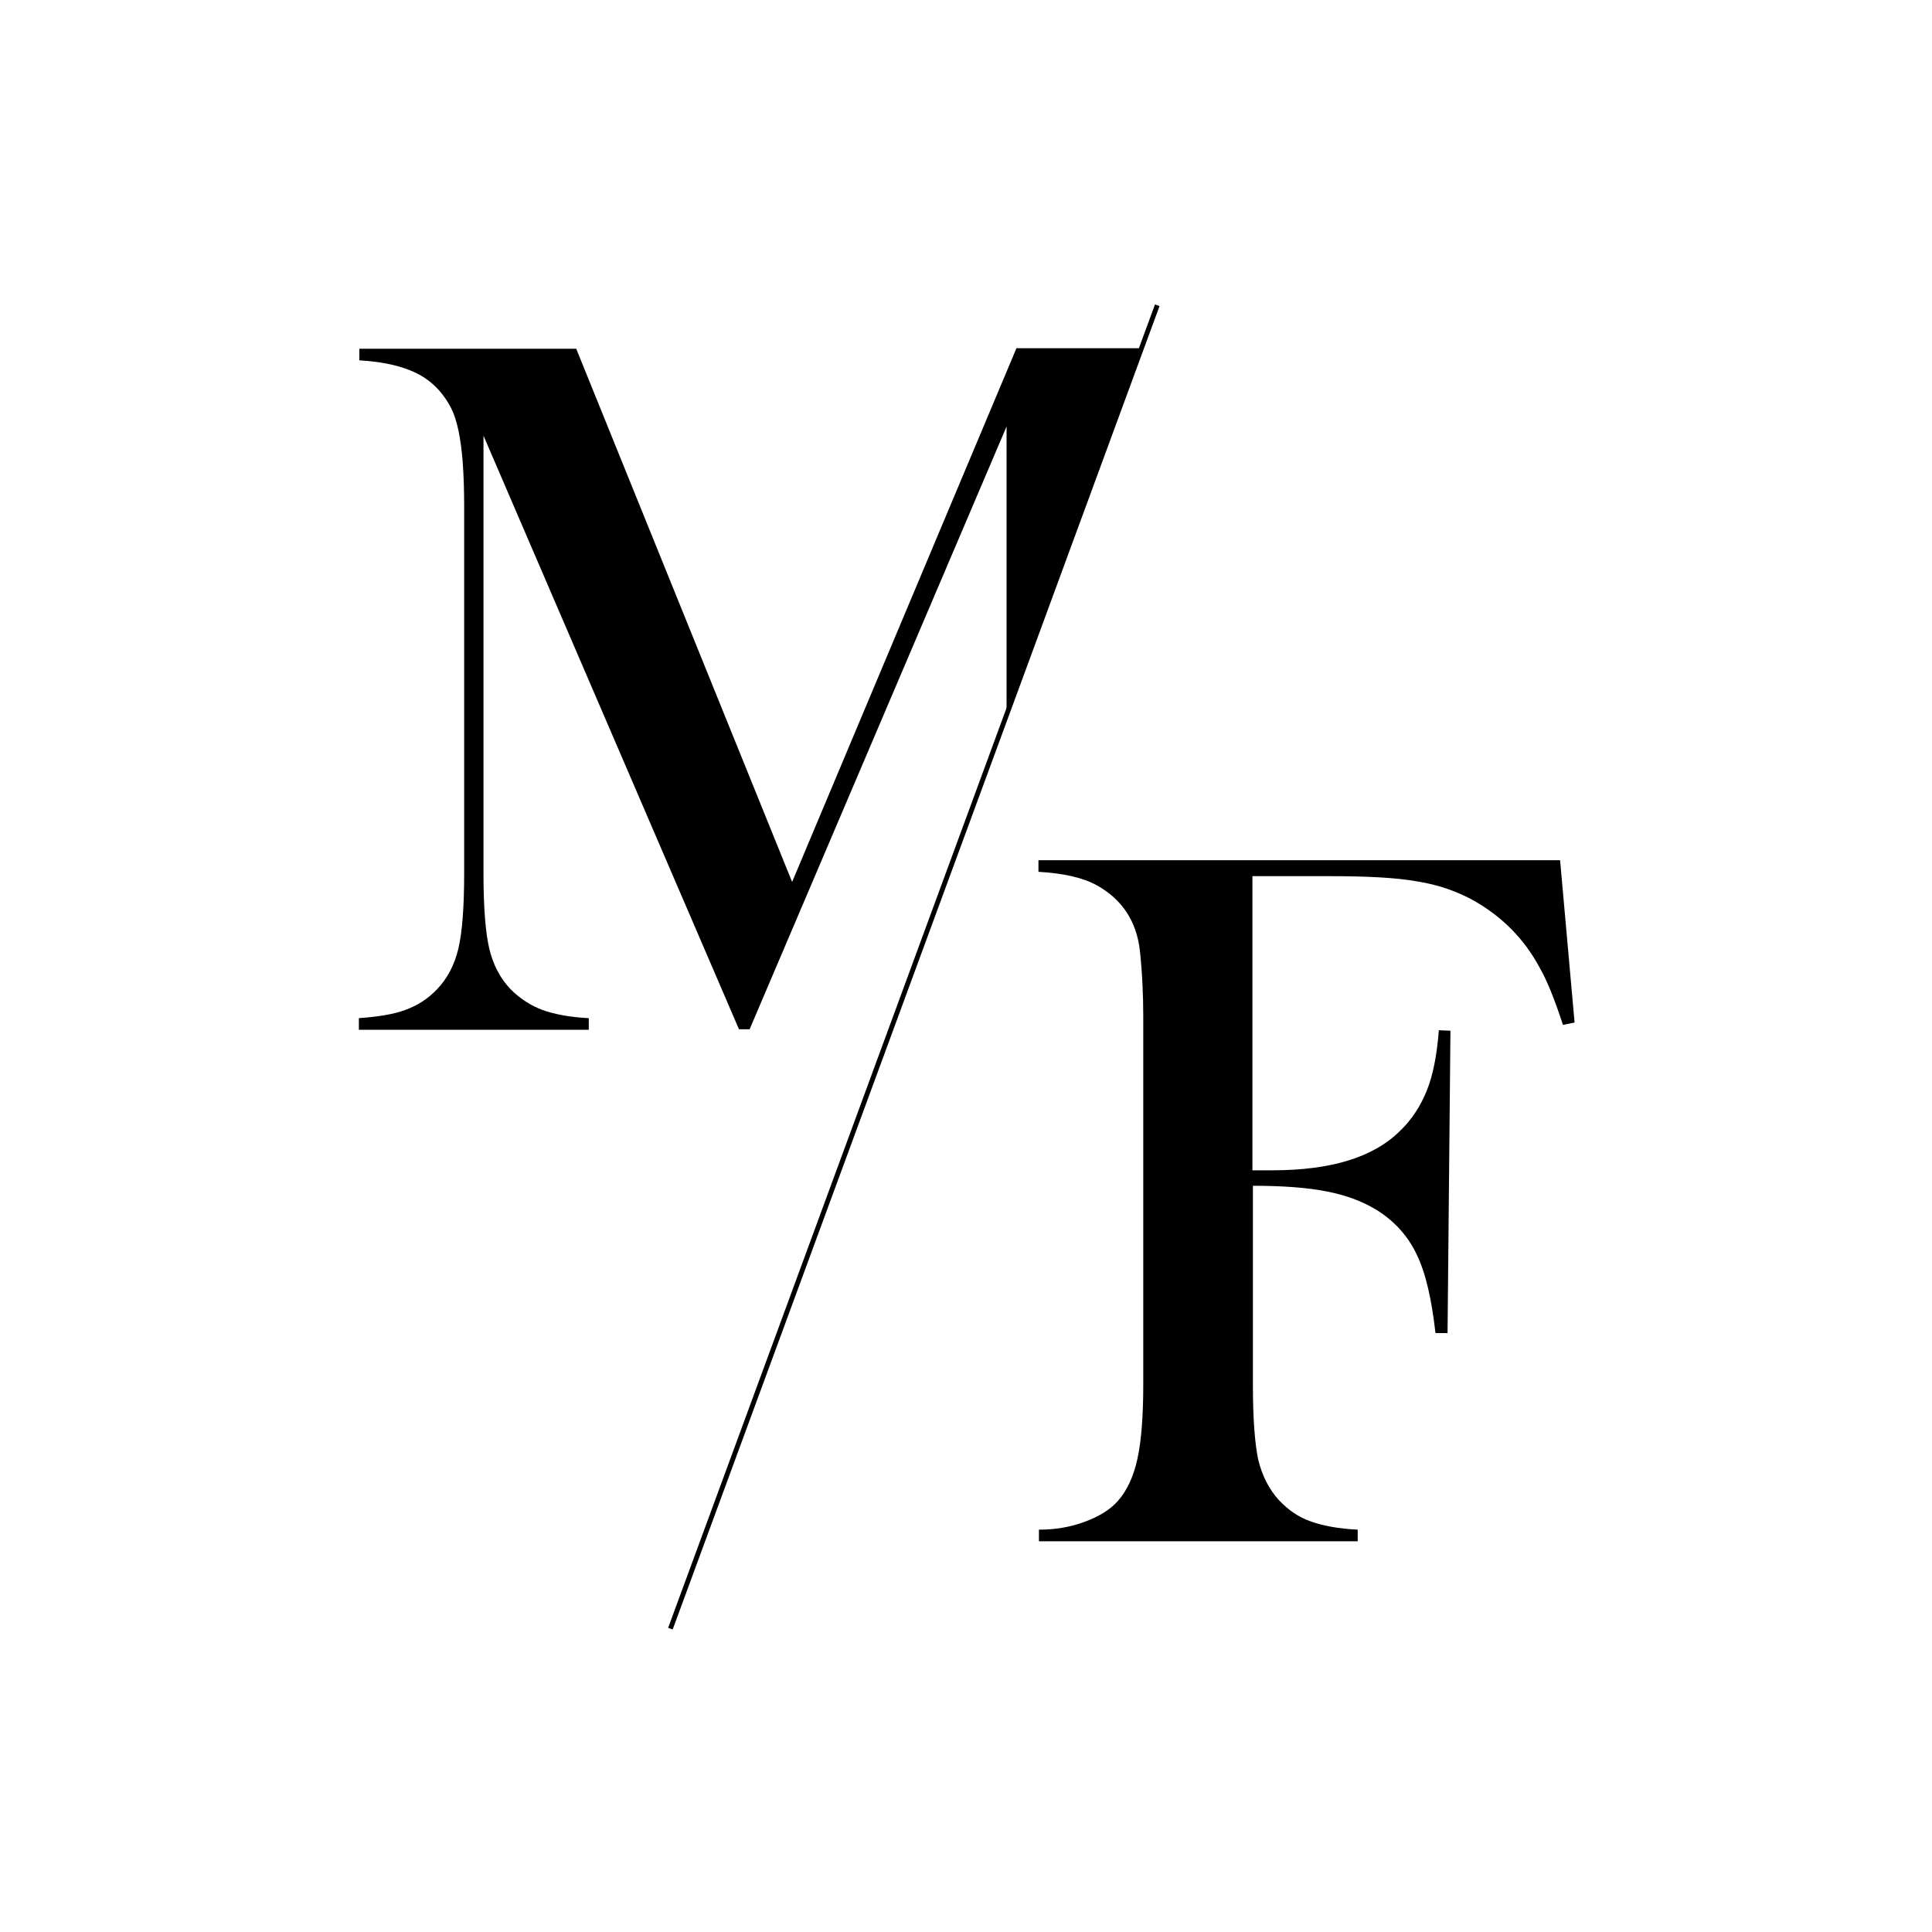
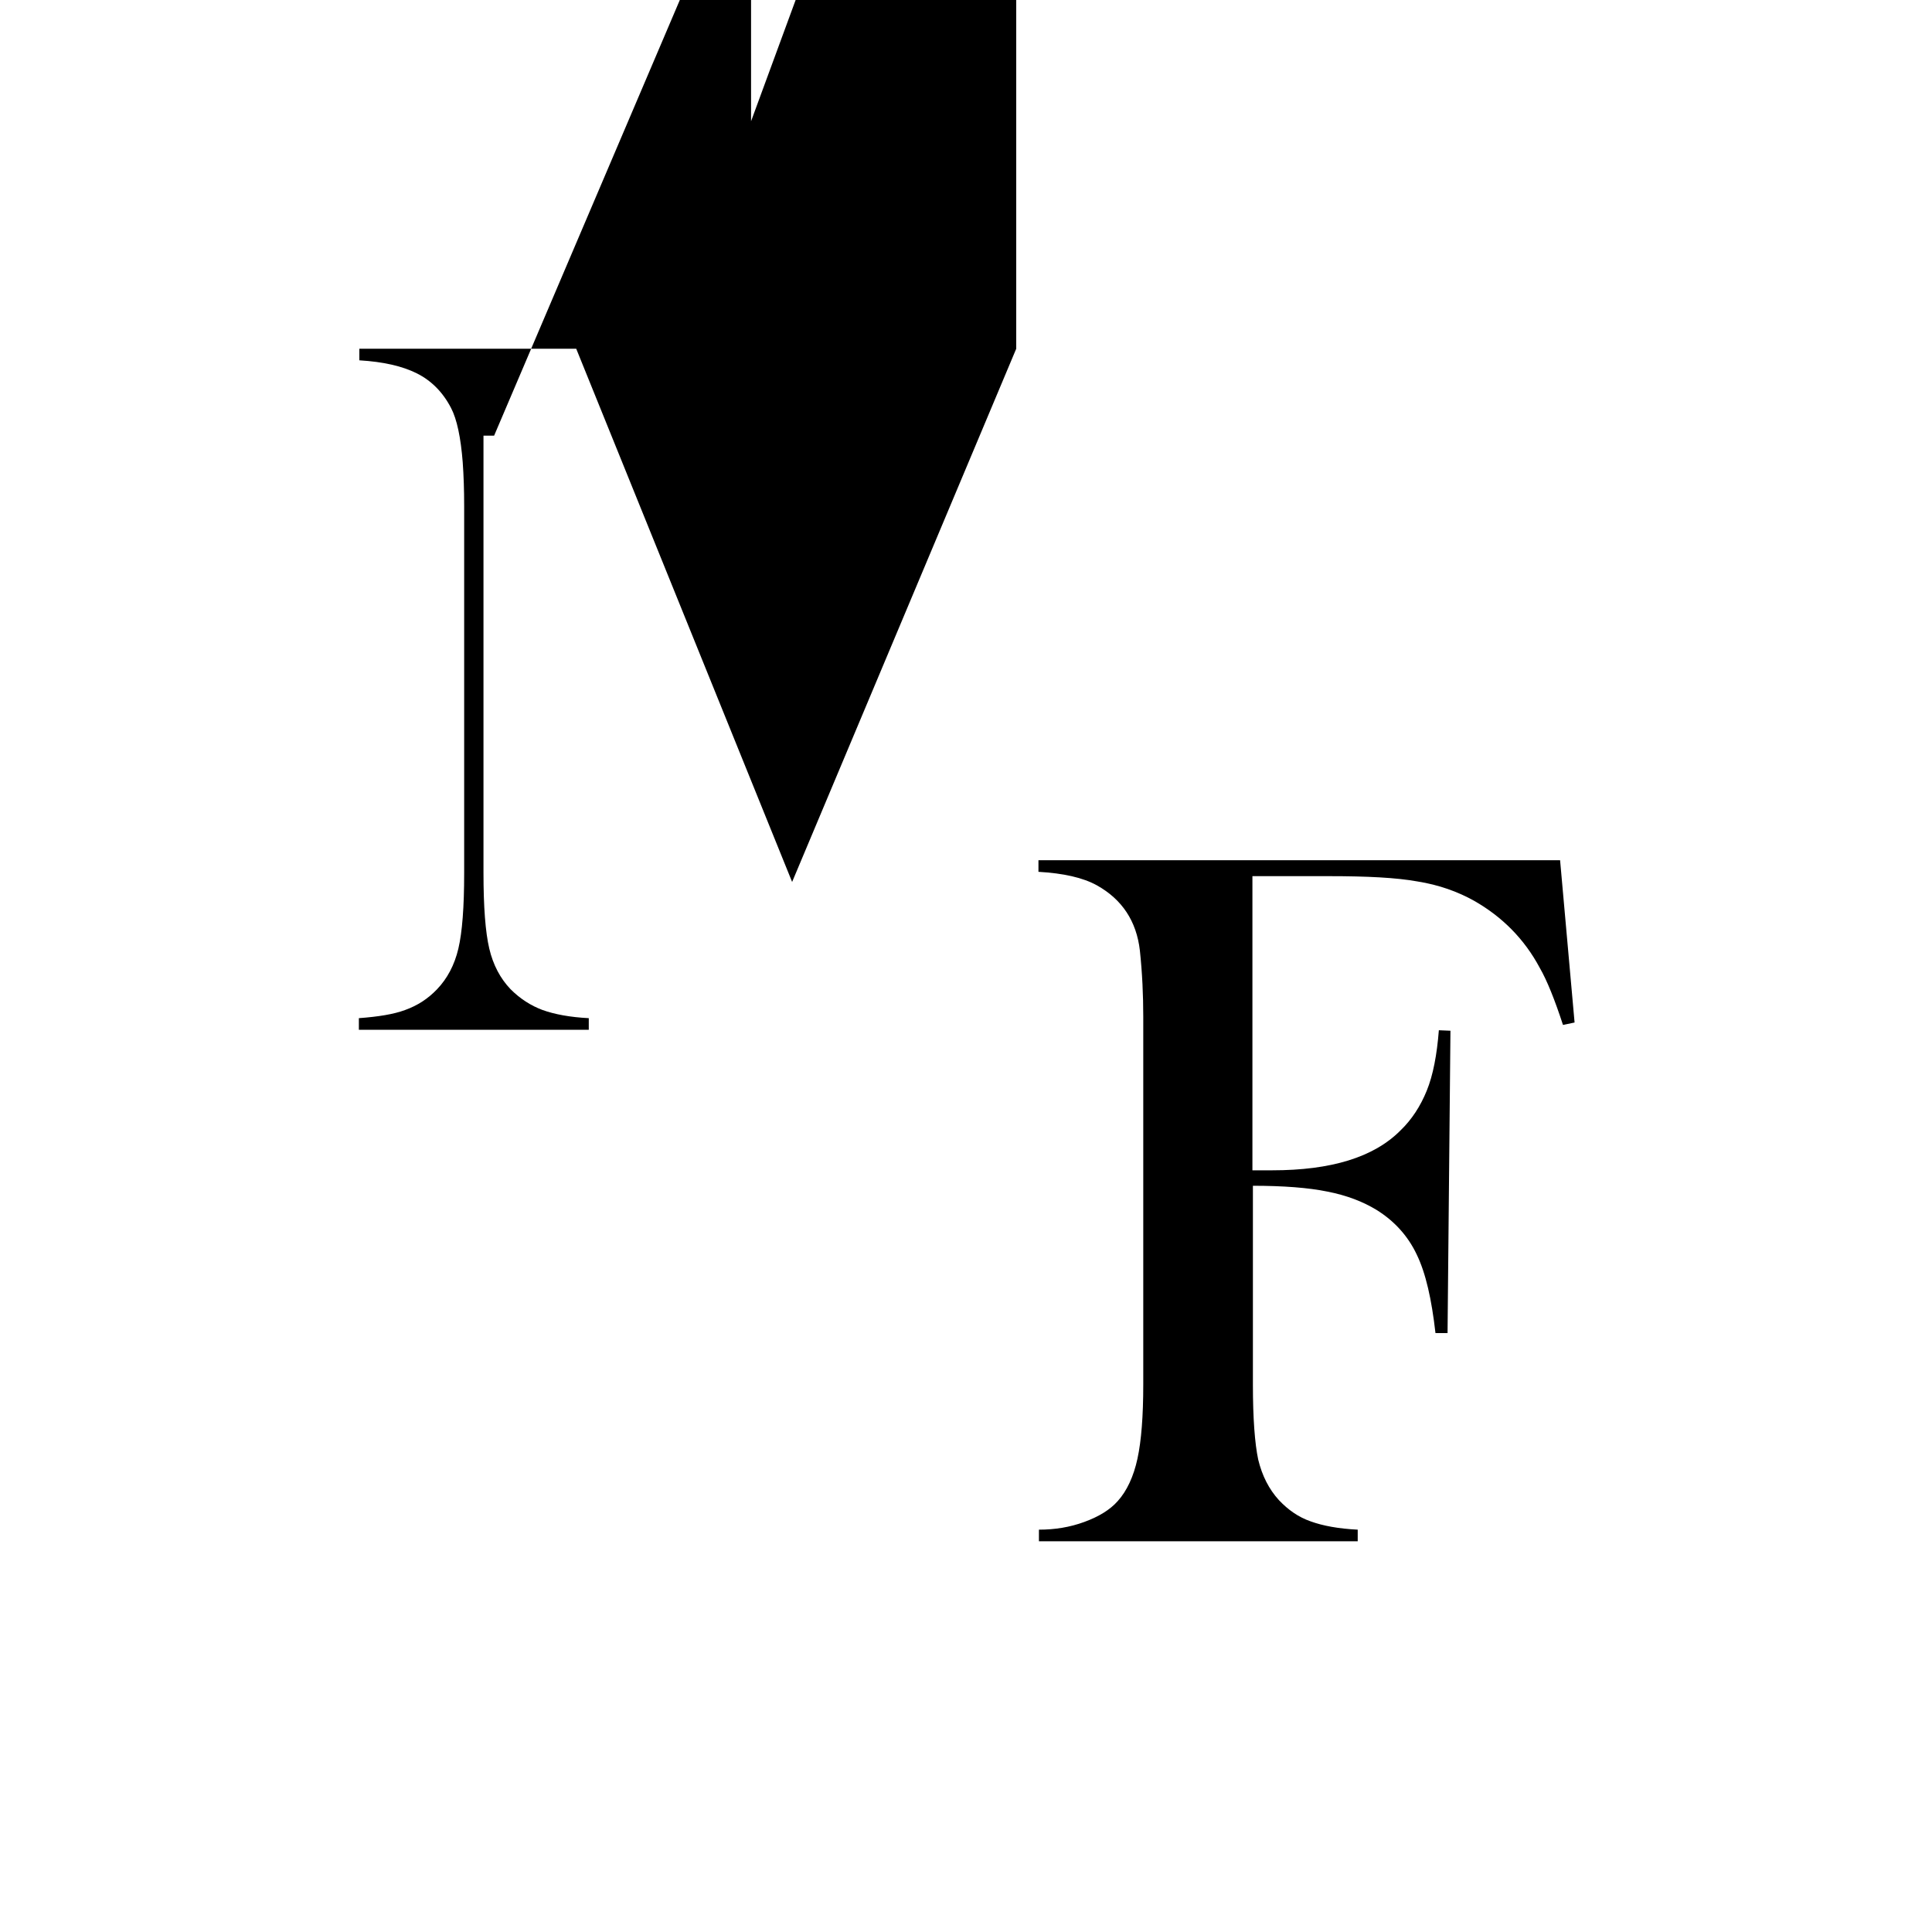
<svg xmlns="http://www.w3.org/2000/svg" version="1.1" id="Ebene_1" x="0px" y="0px" viewBox="0 0 400 400" style="enable-background:new 0 0 400 400;" xml:space="preserve">
  <style type="text/css">
	.st0{stroke:#000000;stroke-miterlimit:10;}
</style>
-   <path d="M210.4,72.2L164,182.6L119.3,72.2H74.4v2.4c5,0.3,8.9,1.2,11.9,2.7s5.4,3.9,7.1,7.2c1.2,2.3,2,6.1,2.4,11.2  c0.2,2.8,0.3,5.8,0.3,9v76.1c0,7-0.4,12.2-1.2,15.6c-0.8,3.4-2.3,6.2-4.4,8.4c-1.9,2-4.1,3.4-6.6,4.3c-2.4,0.9-5.6,1.4-9.6,1.7v2.4  h47.6v-2.4c-3.9-0.2-7.1-0.8-9.6-1.7c-2.4-0.9-4.6-2.3-6.6-4.3c-2.1-2.2-3.6-5-4.4-8.4c-0.8-3.4-1.2-8.6-1.2-15.7V90.2l52.9,122.9  h2.2l53.2-124.8v59.7l27.9-75.9H210.4z" />
+   <path d="M210.4,72.2L164,182.6L119.3,72.2H74.4v2.4c5,0.3,8.9,1.2,11.9,2.7s5.4,3.9,7.1,7.2c1.2,2.3,2,6.1,2.4,11.2  c0.2,2.8,0.3,5.8,0.3,9v76.1c0,7-0.4,12.2-1.2,15.6c-0.8,3.4-2.3,6.2-4.4,8.4c-1.9,2-4.1,3.4-6.6,4.3c-2.4,0.9-5.6,1.4-9.6,1.7v2.4  h47.6v-2.4c-3.9-0.2-7.1-0.8-9.6-1.7c-2.4-0.9-4.6-2.3-6.6-4.3c-2.1-2.2-3.6-5-4.4-8.4c-0.8-3.4-1.2-8.6-1.2-15.7V90.2h2.2l53.2-124.8v59.7l27.9-75.9H210.4z" />
  <path d="M259.4,245.5v41.2c0,7,0.4,12.2,1.1,15.5c0.8,3.3,2.2,6.1,4.3,8.4c1.9,2,4,3.5,6.6,4.4c2.5,0.9,5.7,1.5,9.7,1.7v2.4h-66  v-2.4c3.3,0,6.4-0.5,9.4-1.6c3-1.1,5.3-2.5,6.9-4.3c1.9-2.1,3.3-5.1,4.1-8.8s1.2-8.8,1.2-15.4v-76.1c0-4.4-0.2-9-0.7-13.7  c-0.7-6.1-3.7-10.6-8.9-13.5c-2.9-1.6-6.9-2.5-12.1-2.8v-2.4H323l3,33.6l-2.4,0.5c-1.7-5.2-3.3-9.2-4.8-11.8  c-3.2-6-7.8-10.6-13.6-13.9c-3.4-1.9-7.3-3.3-11.7-4c-4.4-0.8-10.5-1.1-18.2-1.1h-16v60.9h4.1c12.2,0,21-2.7,26.5-8.2  c2.4-2.3,4.2-5.1,5.5-8.3s2.1-7.4,2.5-12.5l2.4,0.1l-0.6,62.6h-2.5c-0.8-7-2-12.4-3.9-16.3c-1.8-3.8-4.6-6.9-8.3-9.2  c-2.8-1.7-6.1-3-10.2-3.8C270.9,245.9,265.7,245.5,259.4,245.5z" />
-   <line class="st0" x1="239.6" y1="63.2" x2="138.8" y2="337.2" />
</svg>